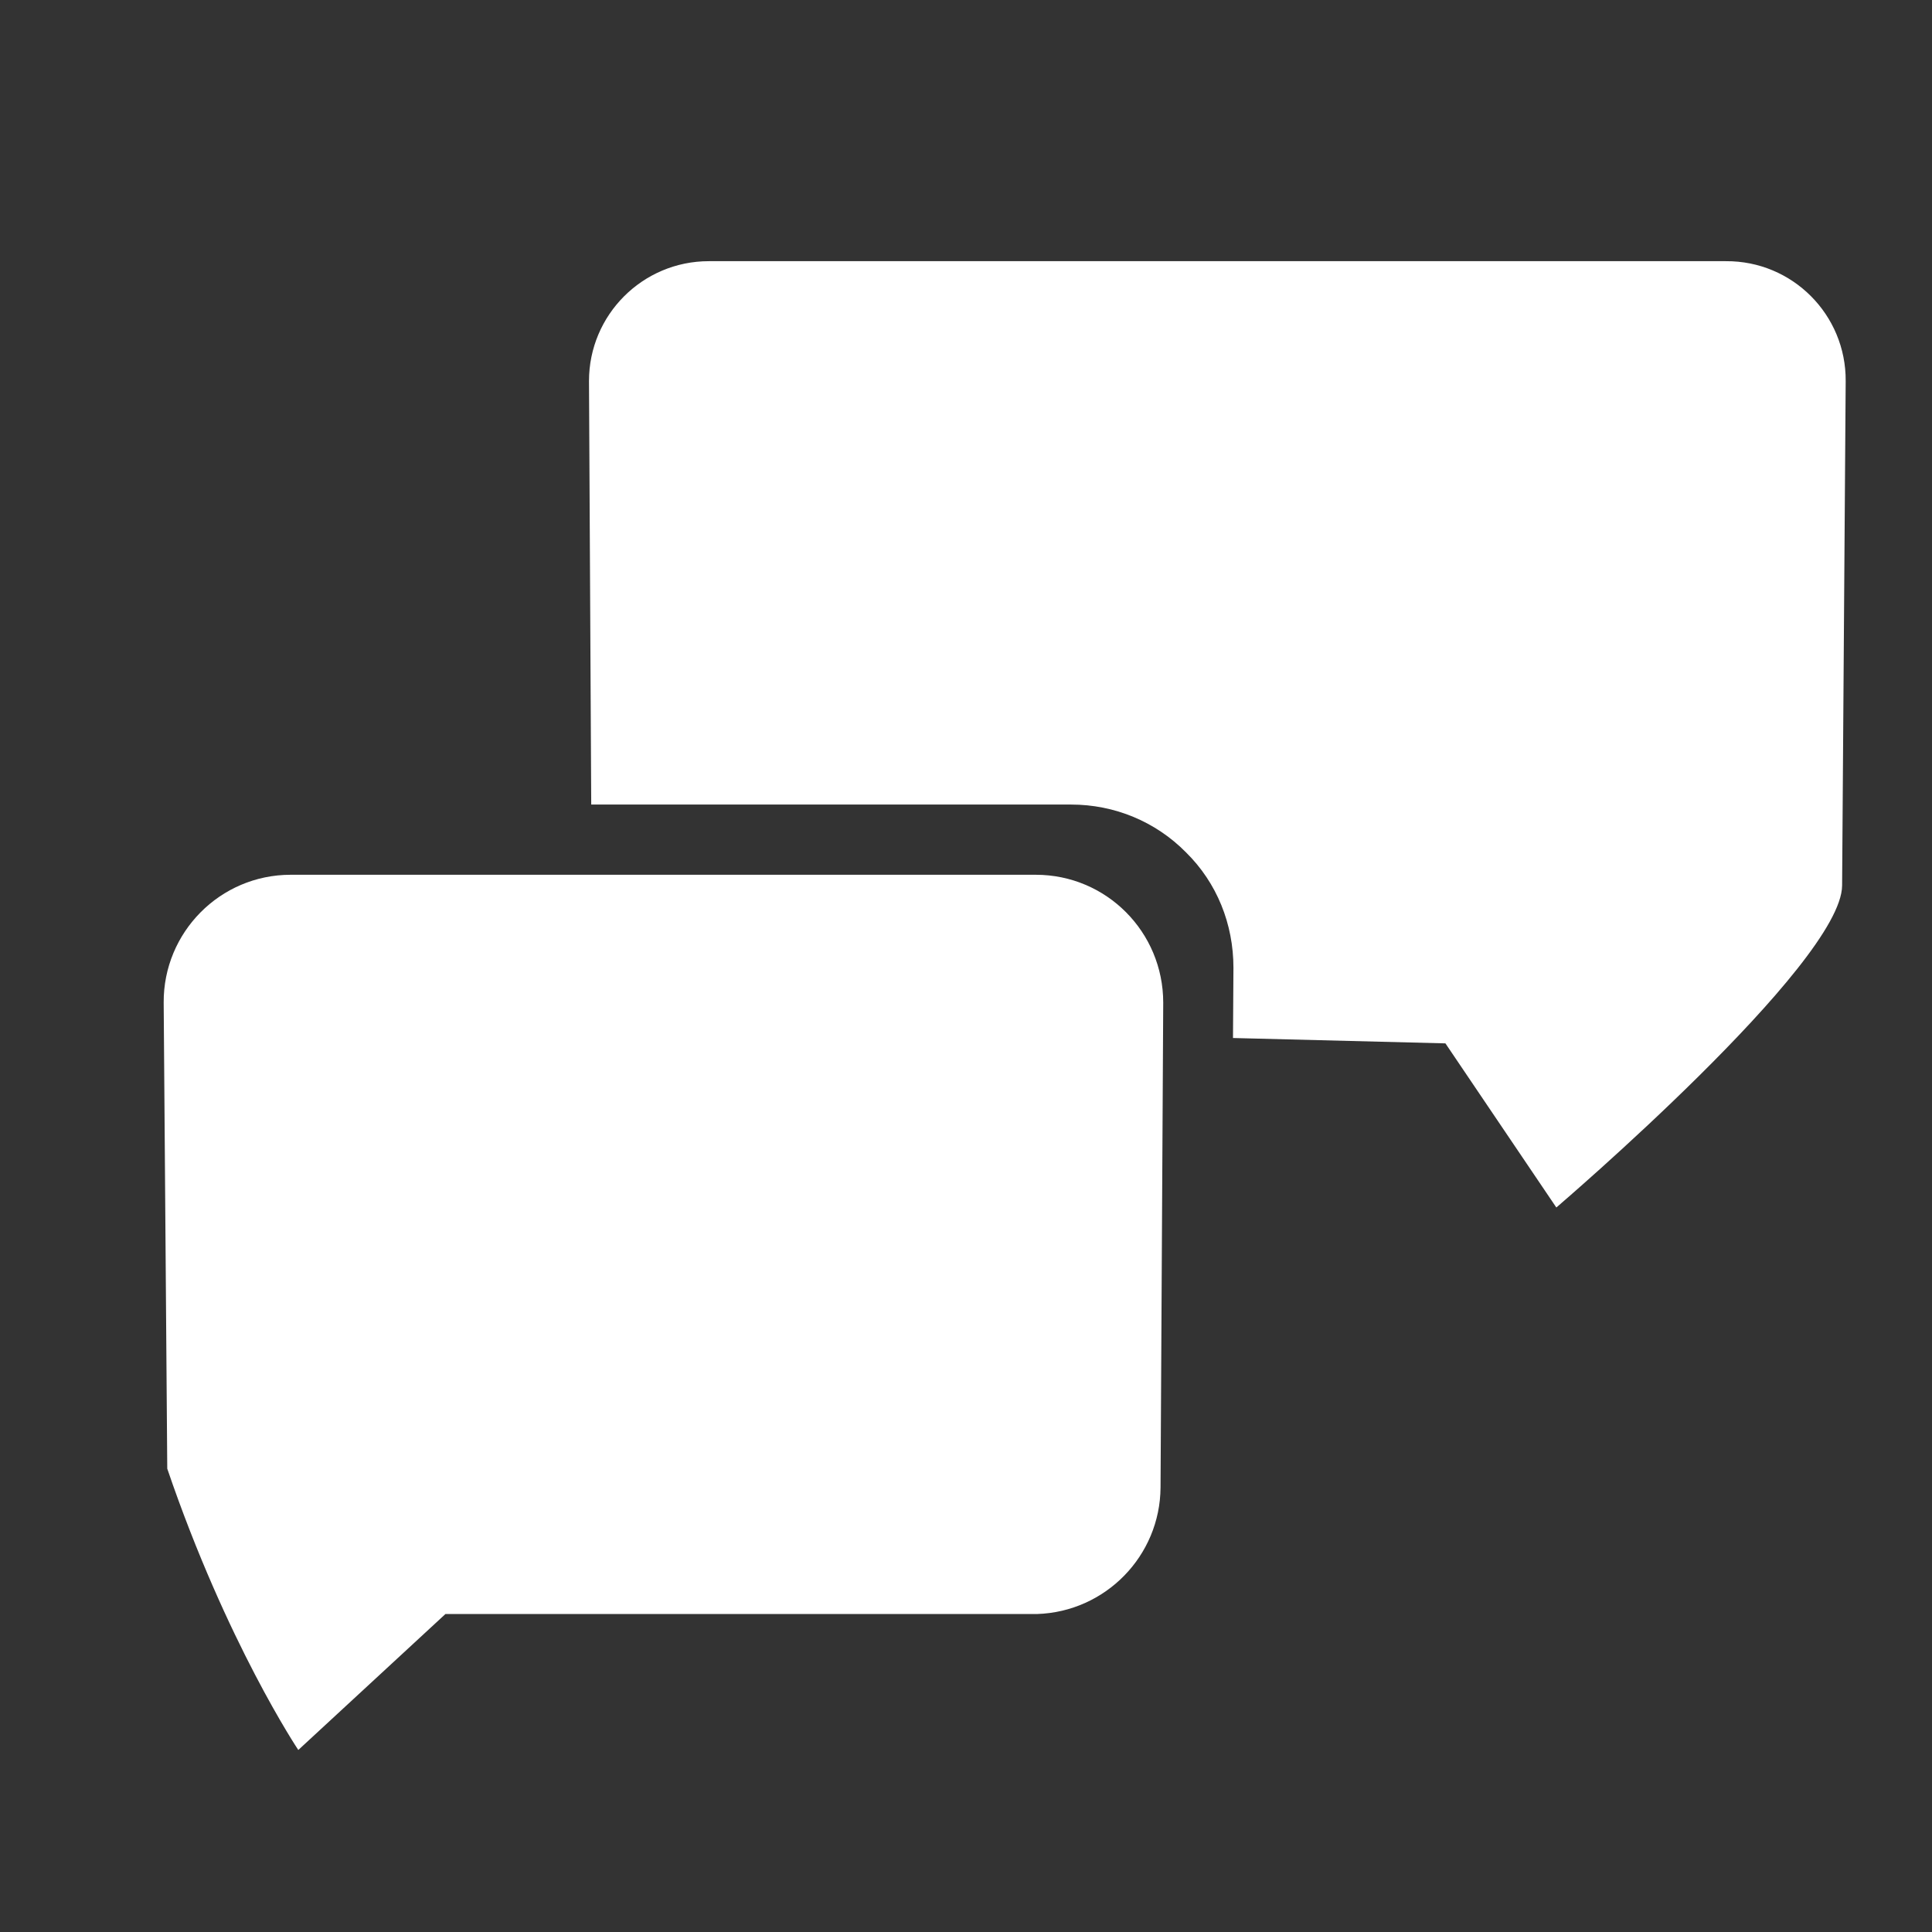
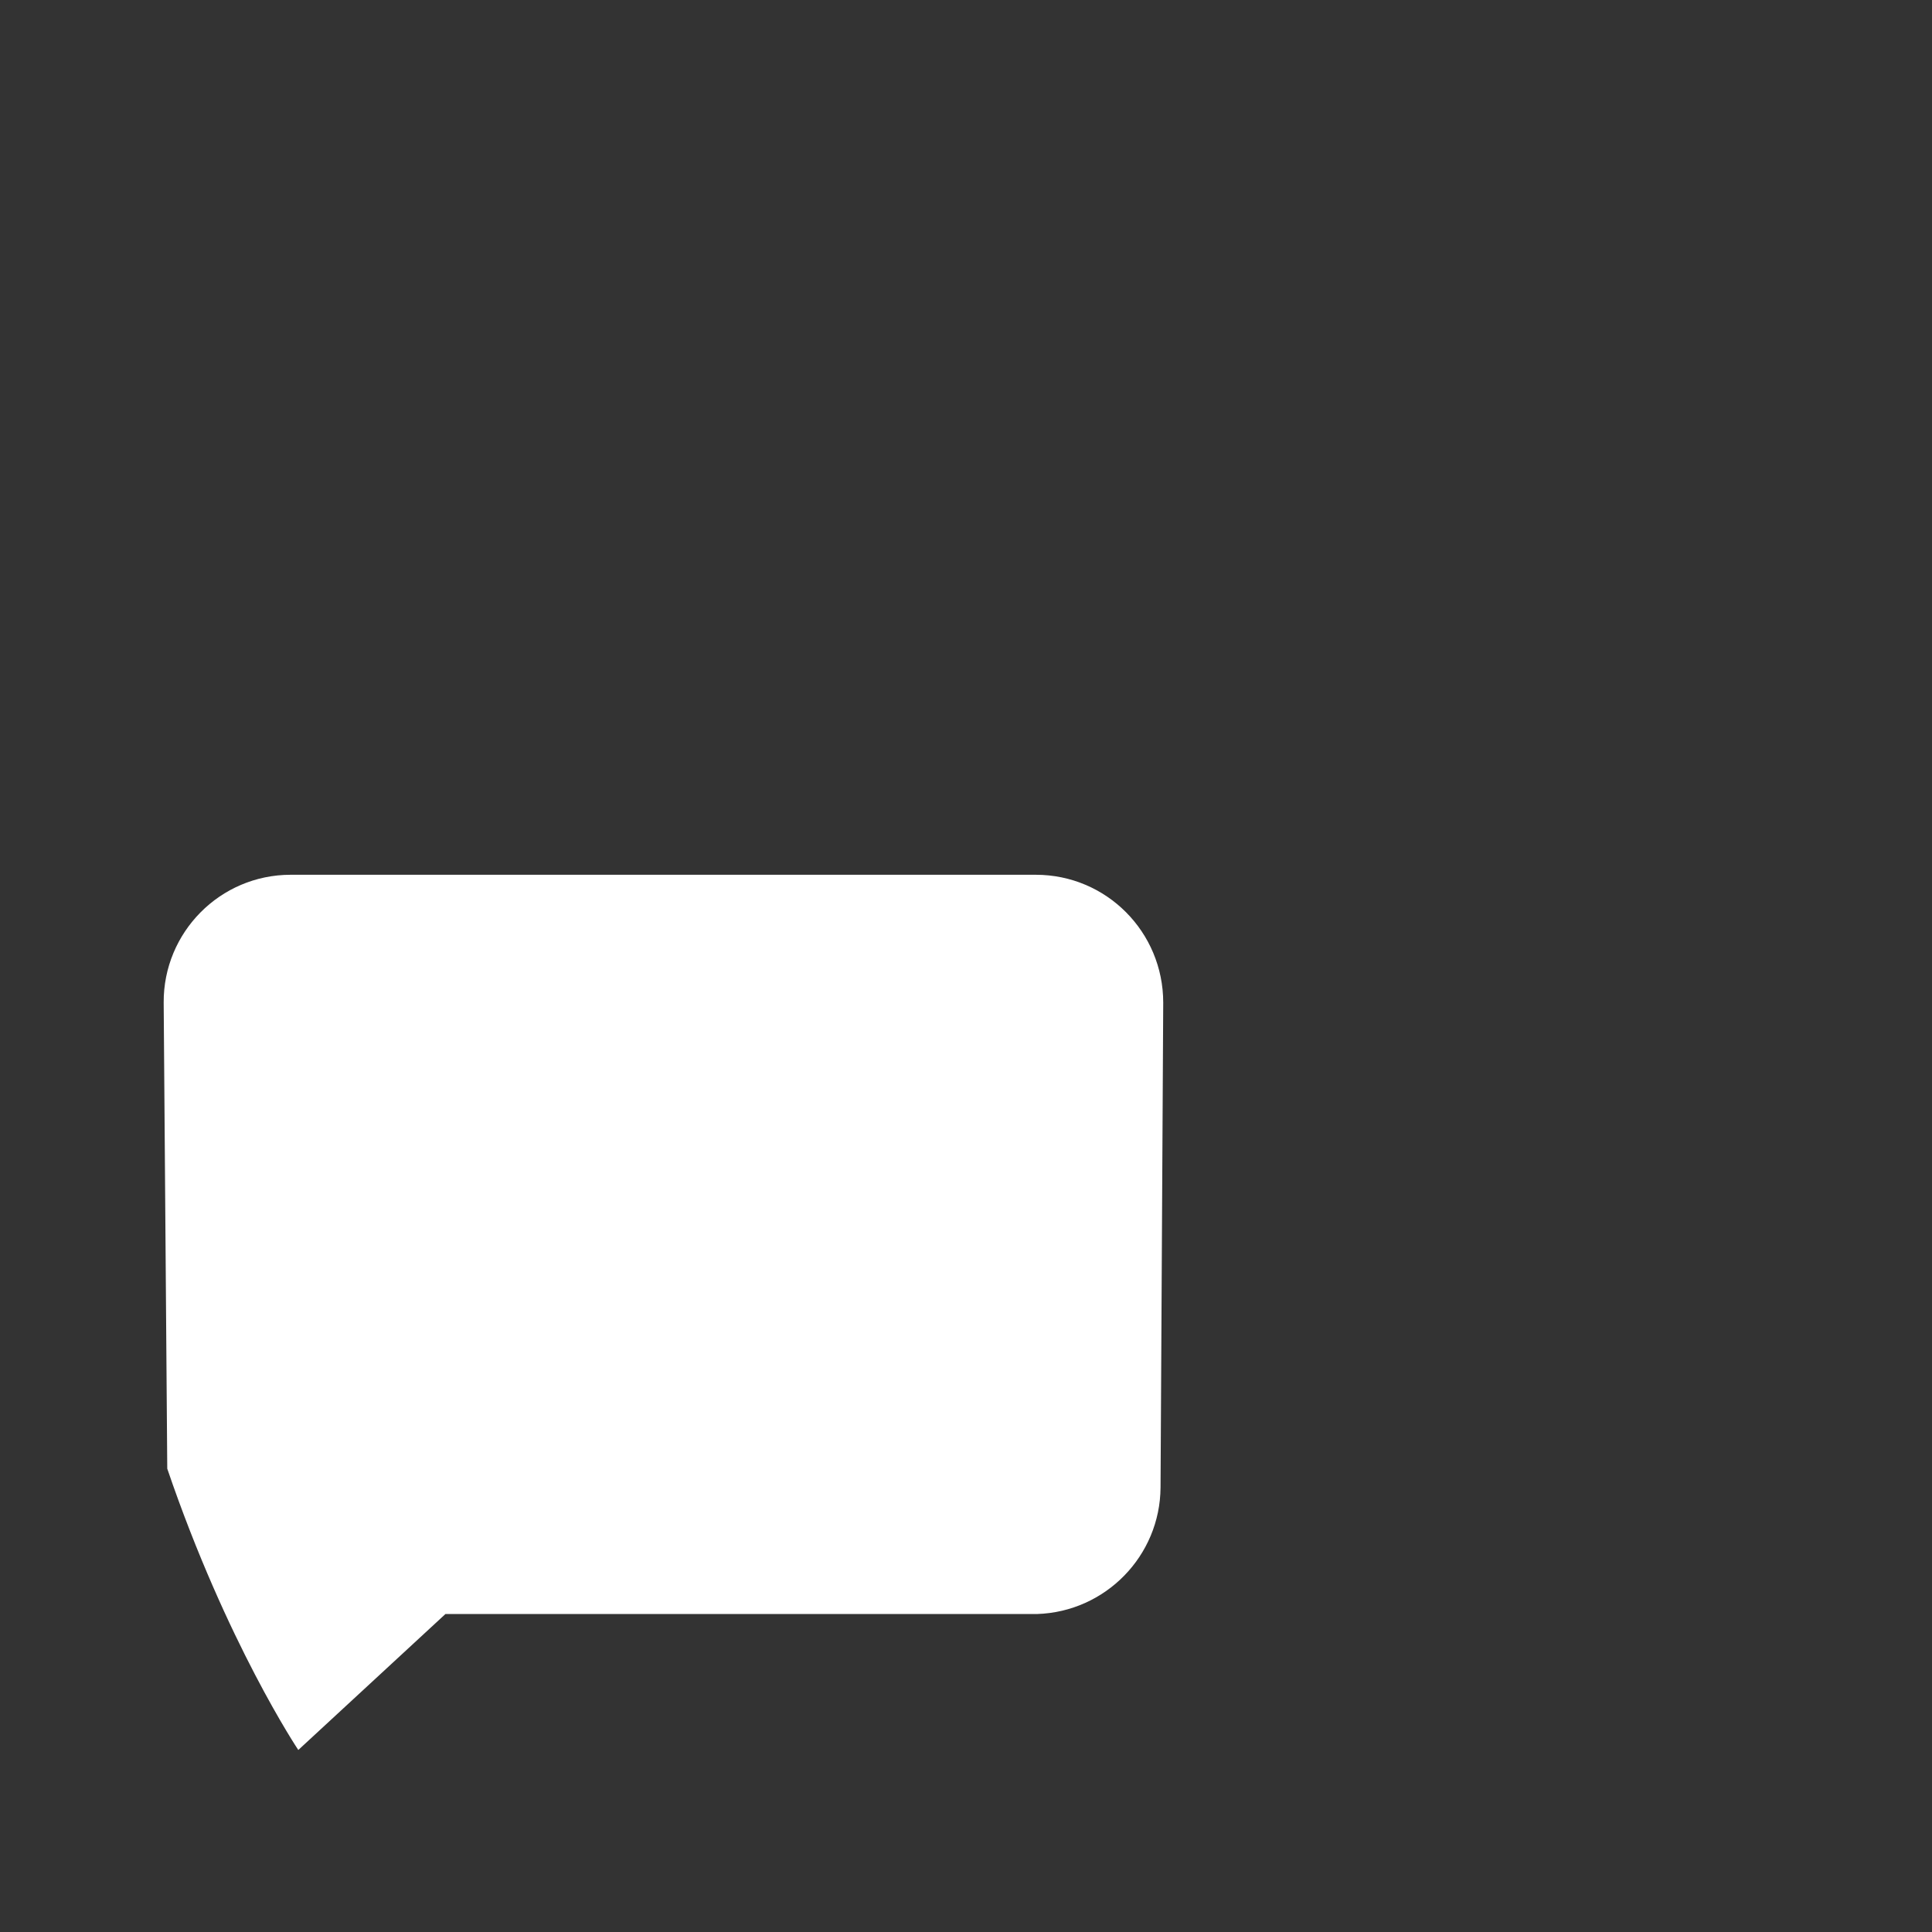
<svg xmlns="http://www.w3.org/2000/svg" version="1.1" id="Layer_1" x="0px" y="0px" viewBox="0 0 432 432" style="enable-background:new 0 0 432 432;" xml:space="preserve">
  <rect x="0" y="0" width="432" height="432" fill="#333333" stroke="none" />
  <style type="text/css">
	.st0{fill:#0072CE;}
	.st1{fill:#FFFFFF;}
	.st2{fill:#2B70B8;}
	.st3{fill:#0069C8;}
	.st4{fill:none;stroke:#000000;stroke-miterlimit:10;}
	.st5{fill:none;stroke:#DDDDDD;stroke-miterlimit:10;}
	.st6{fill:none;stroke:#0069C8;stroke-width:8;stroke-miterlimit:10;}
	.st7{fill:#0073C9;}
	.st8{fill:none;stroke:#FFFFFF;stroke-width:4;stroke-linecap:round;stroke-linejoin:round;stroke-miterlimit:10;}
</style>
  <g>
-     <path class="st1" d="M412.7,85.2L411.9,198C411.8,215.5,348,270,348,270l-24.8-36.7l-47.5-1.2l0.1-15.7c0-9.8-3.7-19-10.6-25.8   c-6.8-6.9-16-10.7-25.7-10.7H132.2l-0.5-94.7c0-14.8,12-26.8,26.8-26.8h227.4C400.8,58.3,412.8,70.4,412.7,85.2" />
    <path class="st1" d="M231.6,195.6H65c-15.8,0-28.5,12.9-28.4,28.6l0.8,104.2c13.3,39,29.3,62.9,29.3,62.9l32.9-30.4h132.3   c15.3-0.5,27.5-13,27.6-28.3l0.6-108.4C260.1,208.4,247.4,195.6,231.6,195.6" />
  </g>
</svg>